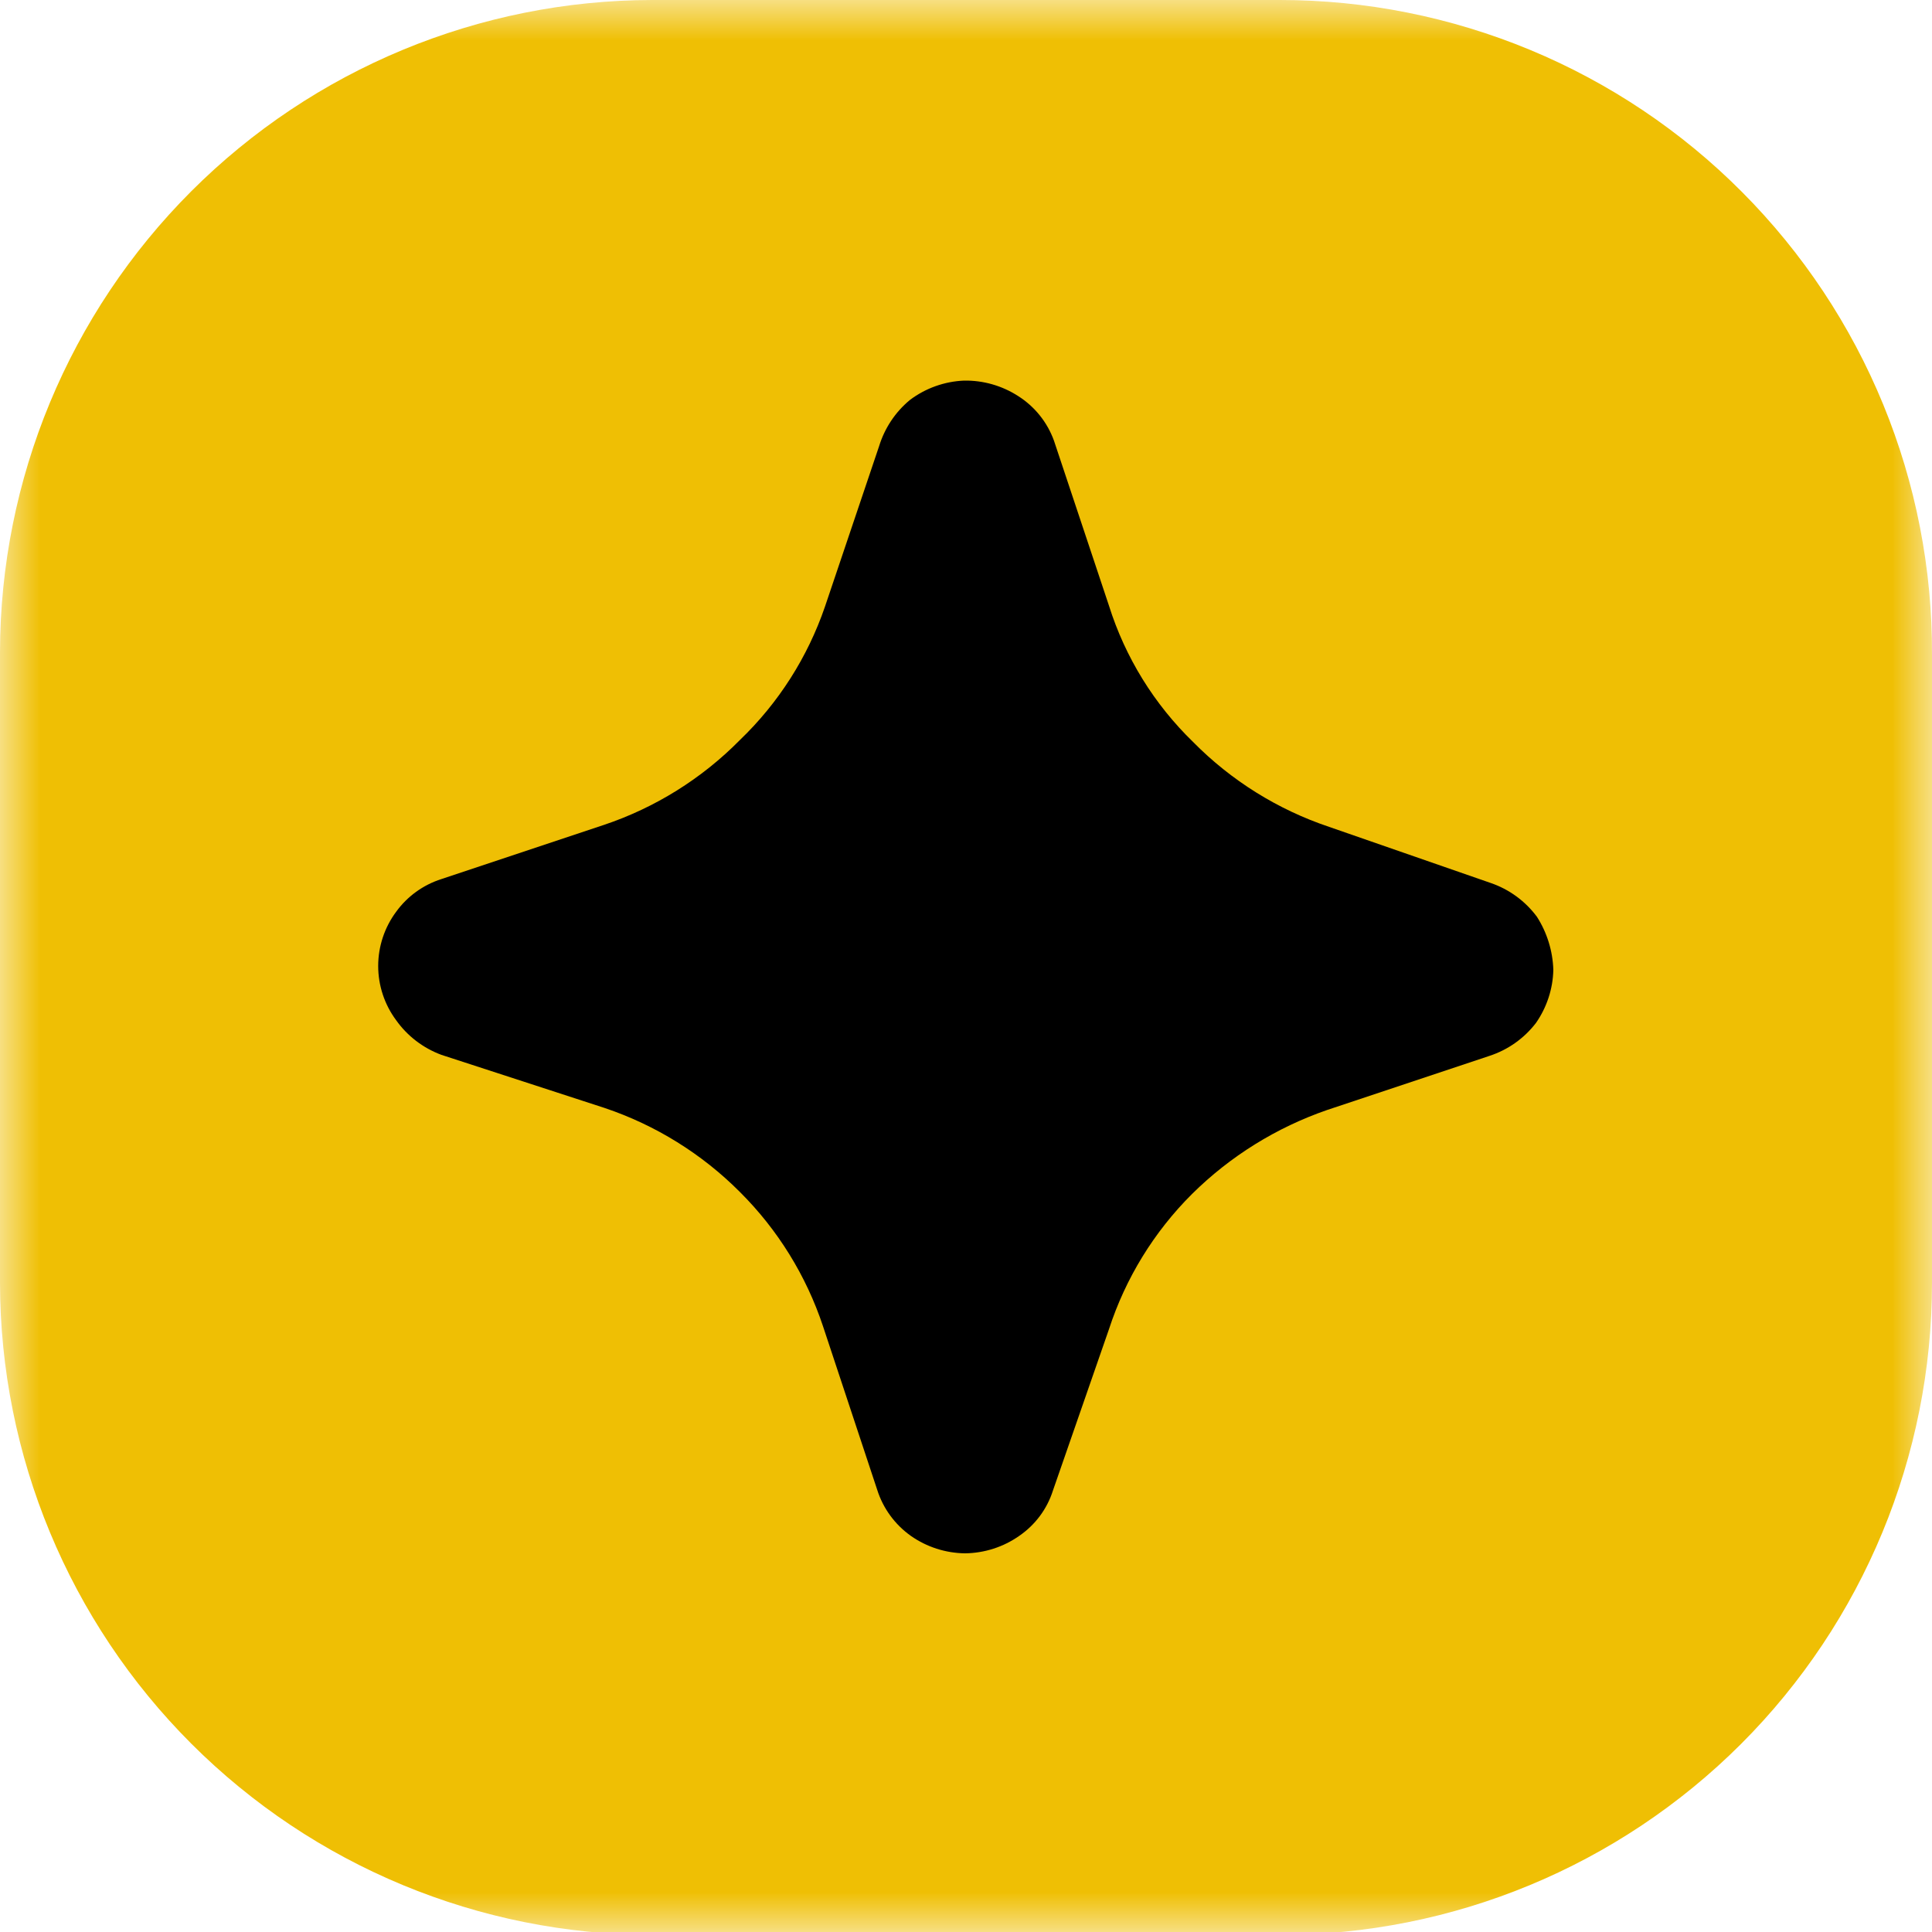
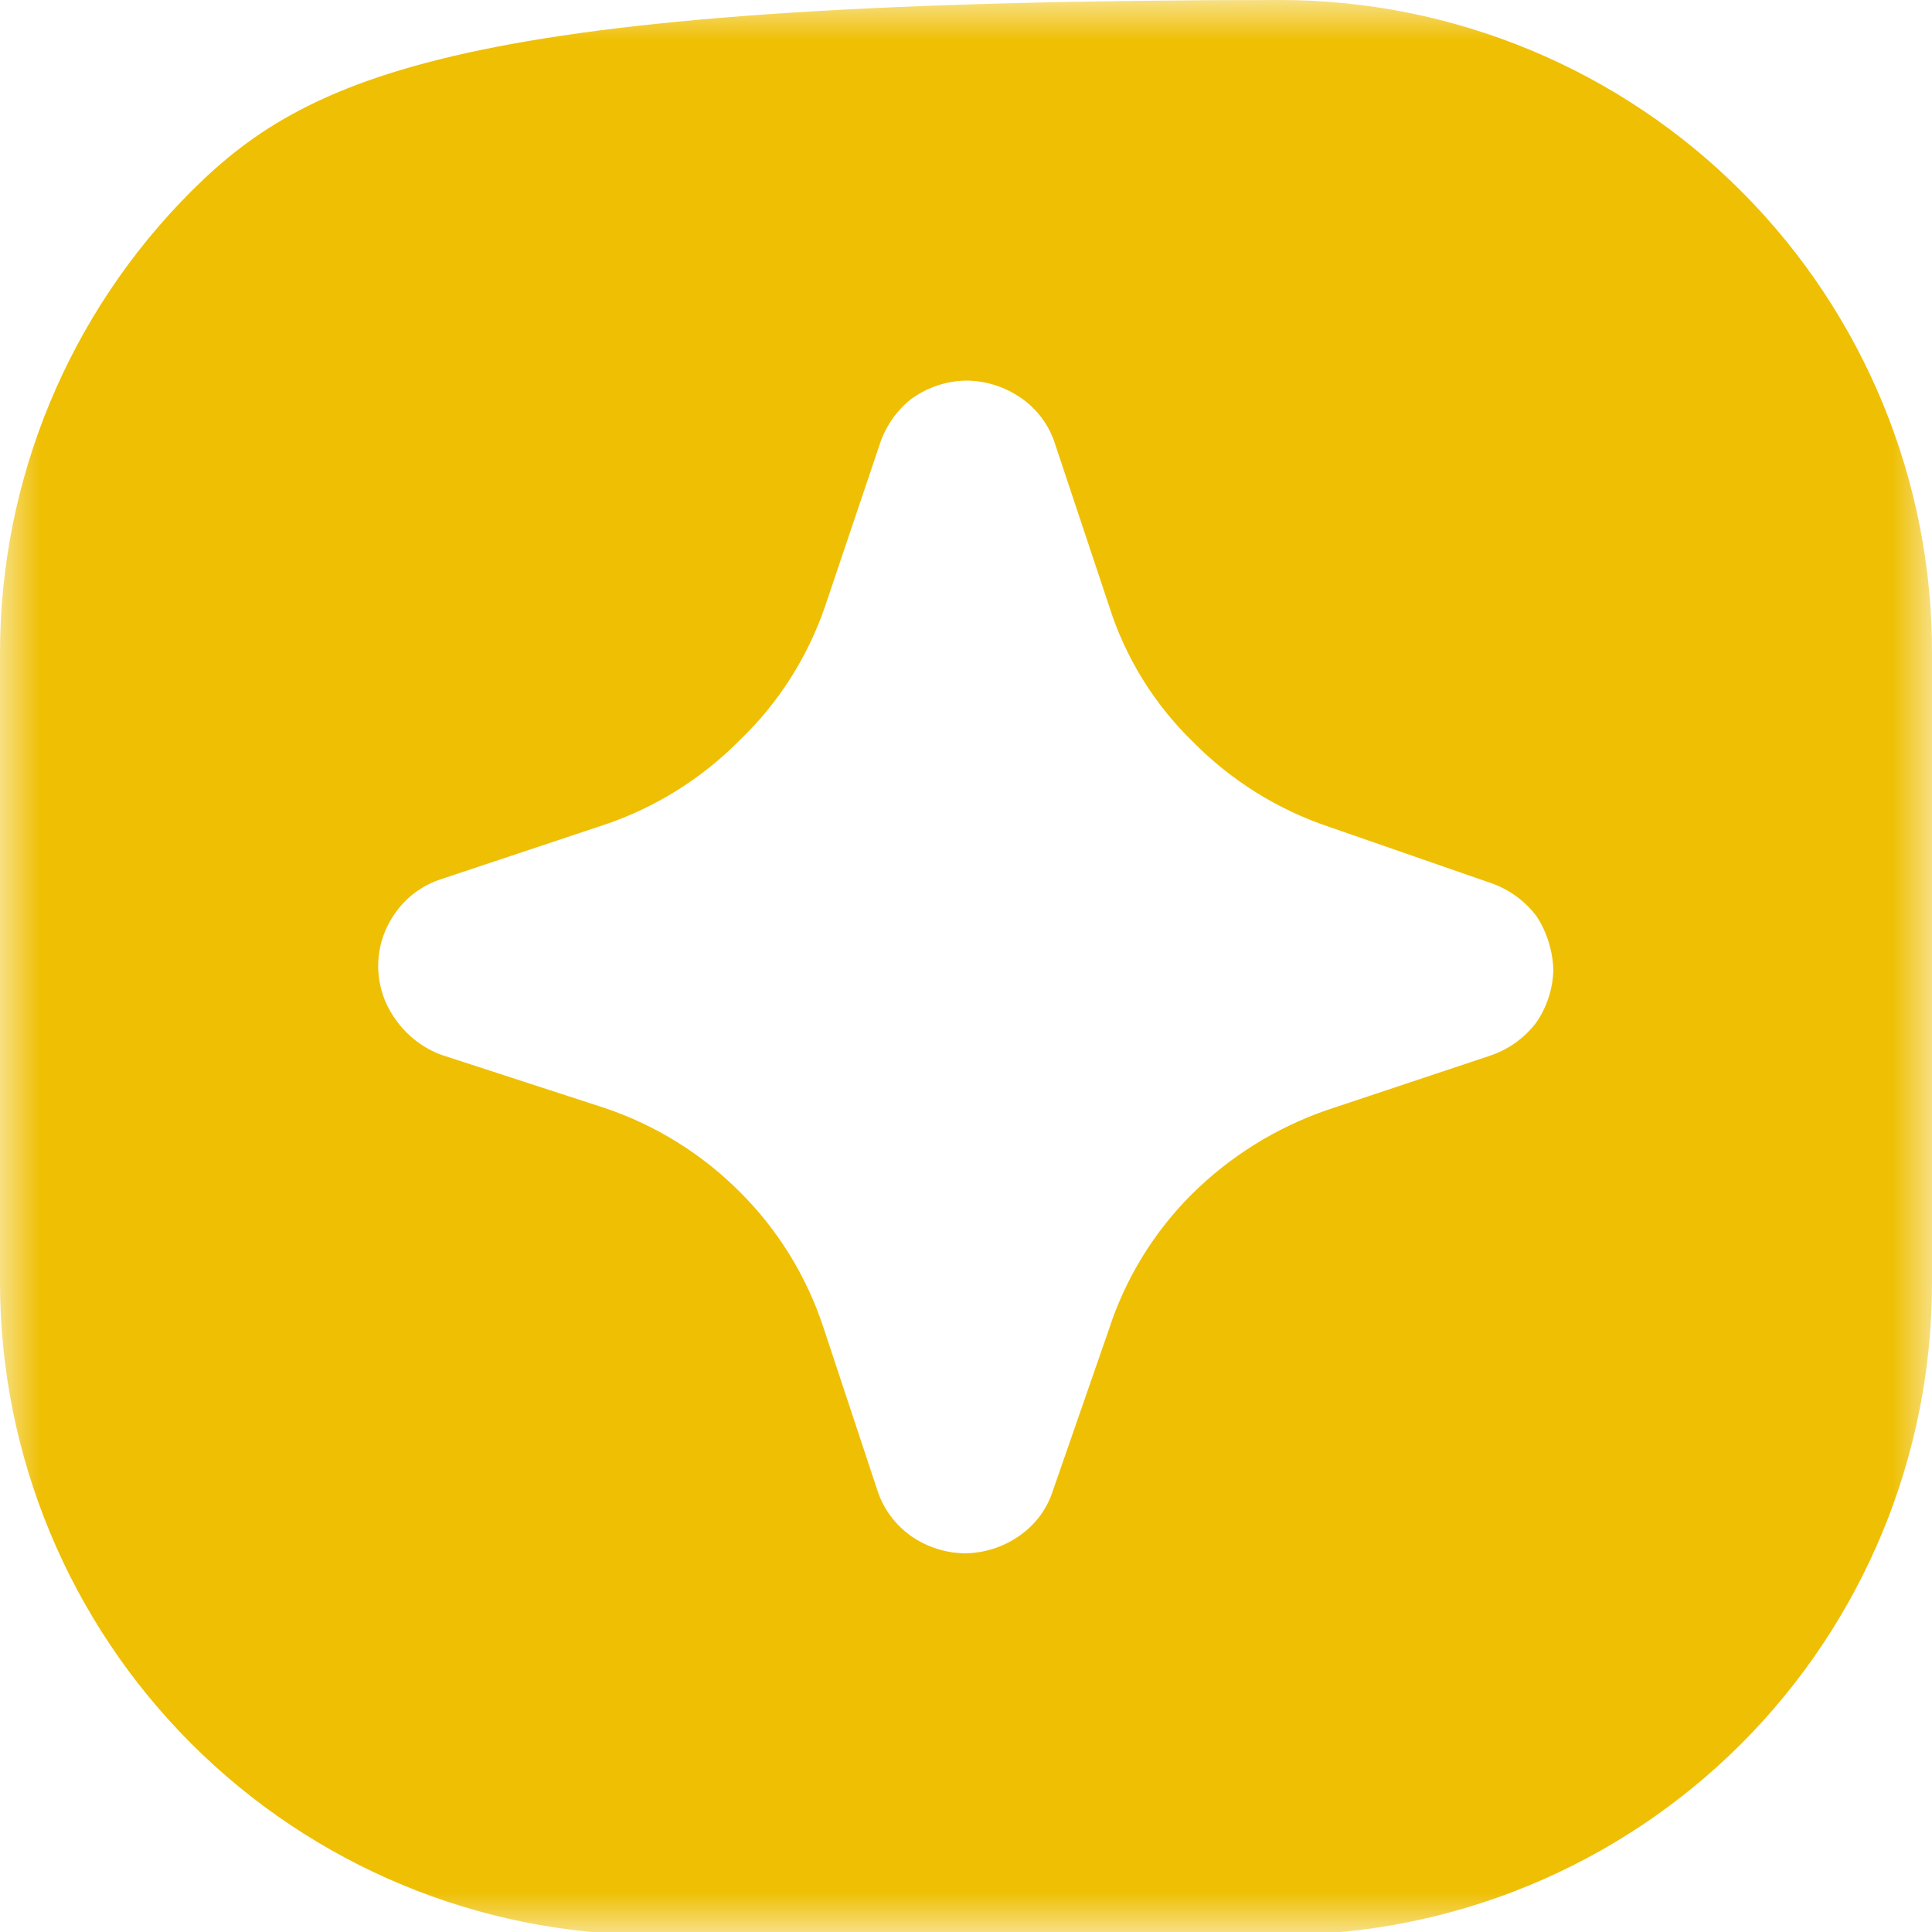
<svg xmlns="http://www.w3.org/2000/svg" width="24" height="24" viewBox="0 0 24 24" fill="none">
  <g clip-path="url(#clip0_59_44)">
-     <rect x="4" y="4" width="17" height="16" fill="black" />
    <mask id="mask0_59_44" style="mask-type:luminance" maskUnits="userSpaceOnUse" x="0" y="0" width="24" height="24">
      <path d="M24 0H0V24H24V0Z" fill="white" />
    </mask>
    <g mask="url(#mask0_59_44)">
-       <path d="M15.9 5.12383e-10H8.1C5.953 0.003 3.894 0.858 2.376 2.376C0.858 3.894 0.003 5.953 7.62939e-06 8.1V15.936C0.003 18.083 0.858 20.142 2.376 21.66C3.894 23.178 5.953 24.033 8.1 24.036H15.9C18.048 24.036 20.108 23.183 21.628 21.664C23.147 20.145 24 18.084 24 15.936V8.136C24.005 7.069 23.799 6.012 23.394 5.025C22.989 4.038 22.393 3.141 21.64 2.385C20.888 1.629 19.993 1.029 19.008 0.62C18.023 0.211 16.967 -1.19995e-05 15.9 5.12383e-10ZM19.08 12.708C18.933 12.899 18.733 13.041 18.504 13.116L16.488 13.788C15.857 14.006 15.283 14.362 14.808 14.832C14.336 15.302 13.982 15.878 13.776 16.512L13.08 18.516C13.007 18.746 12.859 18.944 12.66 19.08C12.463 19.218 12.229 19.293 11.988 19.296C11.747 19.293 11.513 19.218 11.316 19.08C11.117 18.939 10.969 18.737 10.896 18.504L10.224 16.476C10.015 15.847 9.662 15.276 9.192 14.808C8.721 14.335 8.145 13.977 7.512 13.764L5.484 13.104C5.257 13.02 5.06 12.87 4.92 12.672C4.776 12.478 4.698 12.242 4.698 12C4.698 11.758 4.776 11.522 4.92 11.328C5.059 11.135 5.257 10.992 5.484 10.92L7.5 10.248C8.139 10.034 8.719 9.672 9.192 9.192C9.671 8.732 10.033 8.164 10.248 7.536L10.92 5.544C10.989 5.319 11.122 5.118 11.304 4.968C11.498 4.822 11.733 4.738 11.976 4.728C12.214 4.724 12.448 4.791 12.648 4.92C12.853 5.05 13.009 5.244 13.092 5.472L13.776 7.524C13.978 8.166 14.337 8.747 14.82 9.216C15.293 9.696 15.873 10.058 16.512 10.272L18.516 10.968C18.746 11.046 18.947 11.193 19.092 11.388C19.218 11.585 19.289 11.814 19.296 12.048C19.291 12.284 19.215 12.514 19.08 12.708Z" fill="#EFBF04" />
+       <path d="M15.9 5.12383e-10C5.953 0.003 3.894 0.858 2.376 2.376C0.858 3.894 0.003 5.953 7.62939e-06 8.1V15.936C0.003 18.083 0.858 20.142 2.376 21.66C3.894 23.178 5.953 24.033 8.1 24.036H15.9C18.048 24.036 20.108 23.183 21.628 21.664C23.147 20.145 24 18.084 24 15.936V8.136C24.005 7.069 23.799 6.012 23.394 5.025C22.989 4.038 22.393 3.141 21.64 2.385C20.888 1.629 19.993 1.029 19.008 0.62C18.023 0.211 16.967 -1.19995e-05 15.9 5.12383e-10ZM19.08 12.708C18.933 12.899 18.733 13.041 18.504 13.116L16.488 13.788C15.857 14.006 15.283 14.362 14.808 14.832C14.336 15.302 13.982 15.878 13.776 16.512L13.08 18.516C13.007 18.746 12.859 18.944 12.66 19.08C12.463 19.218 12.229 19.293 11.988 19.296C11.747 19.293 11.513 19.218 11.316 19.08C11.117 18.939 10.969 18.737 10.896 18.504L10.224 16.476C10.015 15.847 9.662 15.276 9.192 14.808C8.721 14.335 8.145 13.977 7.512 13.764L5.484 13.104C5.257 13.02 5.06 12.87 4.92 12.672C4.776 12.478 4.698 12.242 4.698 12C4.698 11.758 4.776 11.522 4.92 11.328C5.059 11.135 5.257 10.992 5.484 10.92L7.5 10.248C8.139 10.034 8.719 9.672 9.192 9.192C9.671 8.732 10.033 8.164 10.248 7.536L10.92 5.544C10.989 5.319 11.122 5.118 11.304 4.968C11.498 4.822 11.733 4.738 11.976 4.728C12.214 4.724 12.448 4.791 12.648 4.92C12.853 5.05 13.009 5.244 13.092 5.472L13.776 7.524C13.978 8.166 14.337 8.747 14.82 9.216C15.293 9.696 15.873 10.058 16.512 10.272L18.516 10.968C18.746 11.046 18.947 11.193 19.092 11.388C19.218 11.585 19.289 11.814 19.296 12.048C19.291 12.284 19.215 12.514 19.08 12.708Z" fill="#EFBF04" />
    </g>
  </g>
  <defs>
    <clipPath id="clip0_59_44">
      <rect width="24" height="24" fill="white" />
    </clipPath>
  </defs>
</svg>